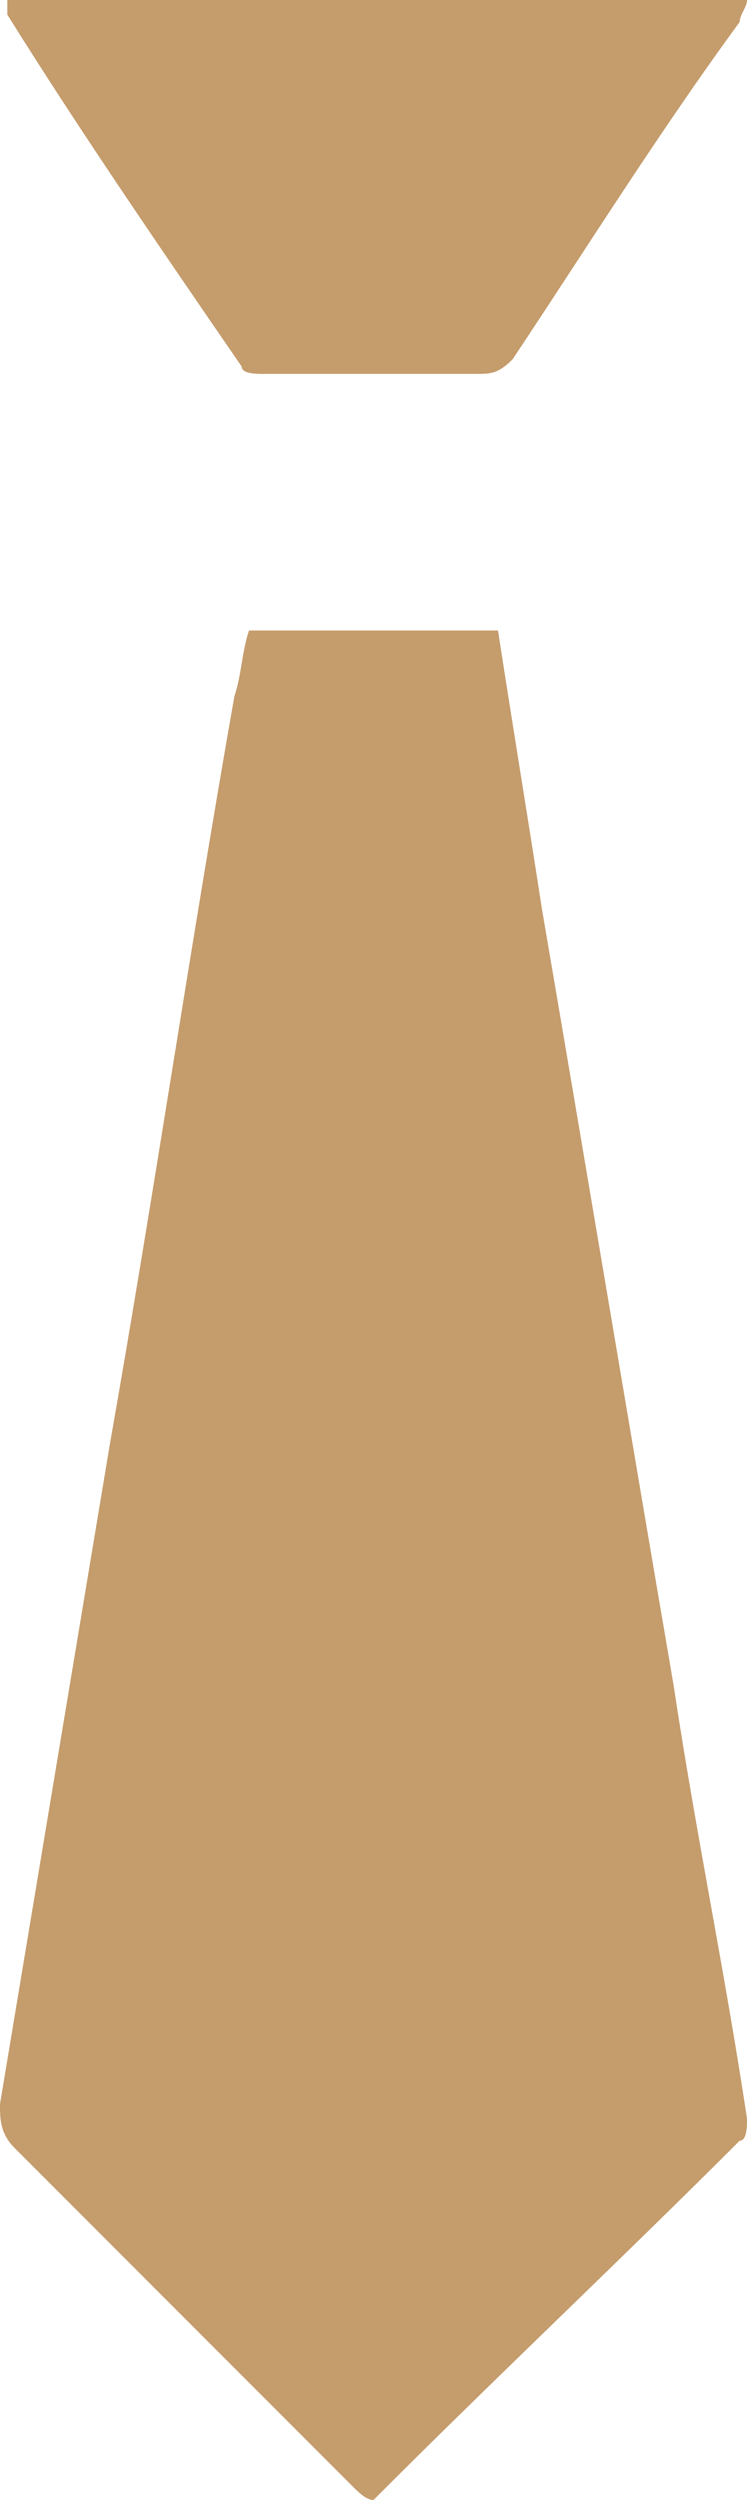
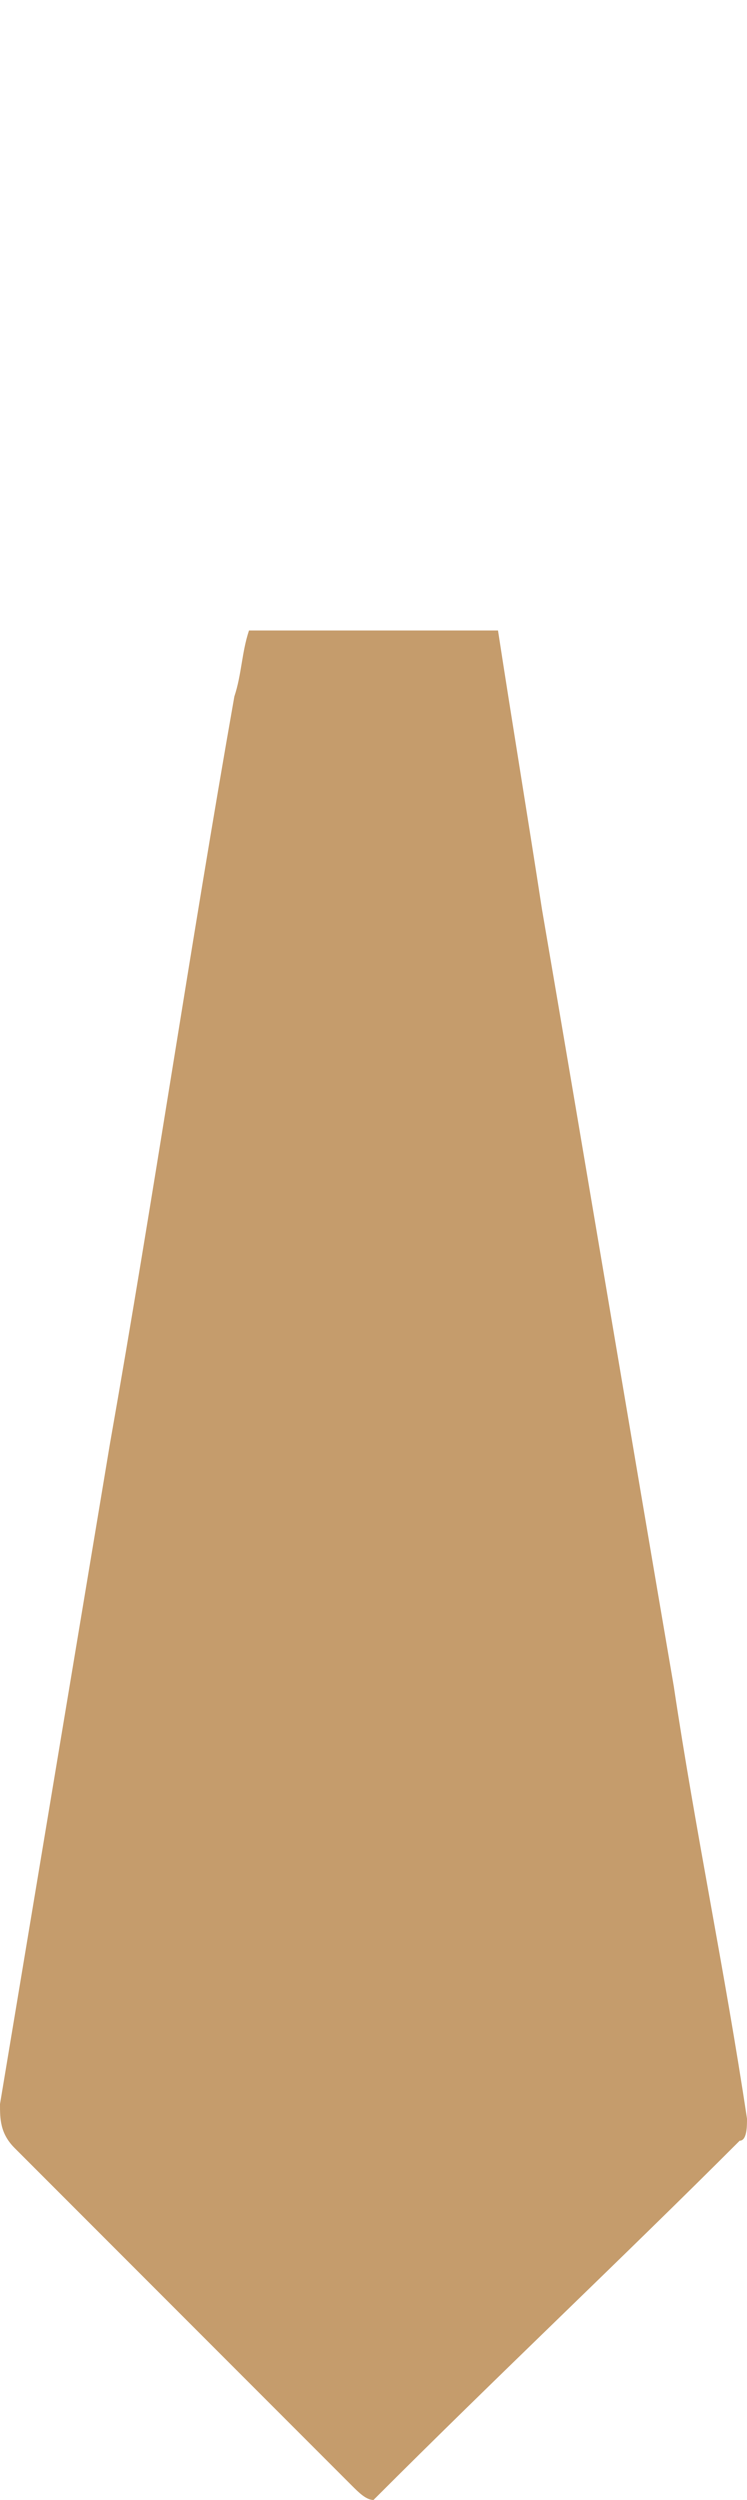
<svg xmlns="http://www.w3.org/2000/svg" version="1.1" id="Layer_1" x="0px" y="0px" width="10.2px" height="34.1px" viewBox="0 0 10.2 34.1" enable-background="new 0 0 10.2 34.1" xml:space="preserve">
  <g id="P24BrY_1_">
    <g>
-       <path fill="#C59C6C" d="M10.2,0c0,0.1-0.1,0.2-0.1,0.3C9,1.8,8,3.4,7,4.9C6.8,5.1,6.7,5.1,6.5,5.1c-1,0-1.9,0-2.9,0    C3.5,5.1,3.3,5.1,3.3,5C2.2,3.4,1.1,1.8,0.1,0.2c0,0,0-0.1,0-0.2C3.4,0,6.8,0,10.2,0z" />
      <path fill="#C59C6C" d="M5.1,34.1C5,34.1,4.9,34,4.8,33.9c-1.5-1.5-3.1-3.1-4.6-4.6C0,29.1,0,28.9,0,28.7c0.5-3,1-6,1.5-9    c0.6-3.4,1.1-6.8,1.7-10.2c0.1-0.3,0.1-0.6,0.2-0.9c1.1,0,2.3,0,3.4,0c0.2,1.3,0.4,2.5,0.6,3.8c0.6,3.5,1.2,7.1,1.8,10.6    c0.3,2,0.7,3.9,1,5.9c0,0.1,0,0.3-0.1,0.3C8.5,30.8,6.8,32.4,5.1,34.1C5.2,34.1,5.1,34.1,5.1,34.1z" />
    </g>
  </g>
  <g>
</g>
  <g>
</g>
  <g>
</g>
  <g>
</g>
  <g>
</g>
  <g>
</g>
  <g>
</g>
  <g>
</g>
  <g>
</g>
  <g>
</g>
  <g>
</g>
  <g>
</g>
  <g>
</g>
  <g>
</g>
  <g>
</g>
</svg>